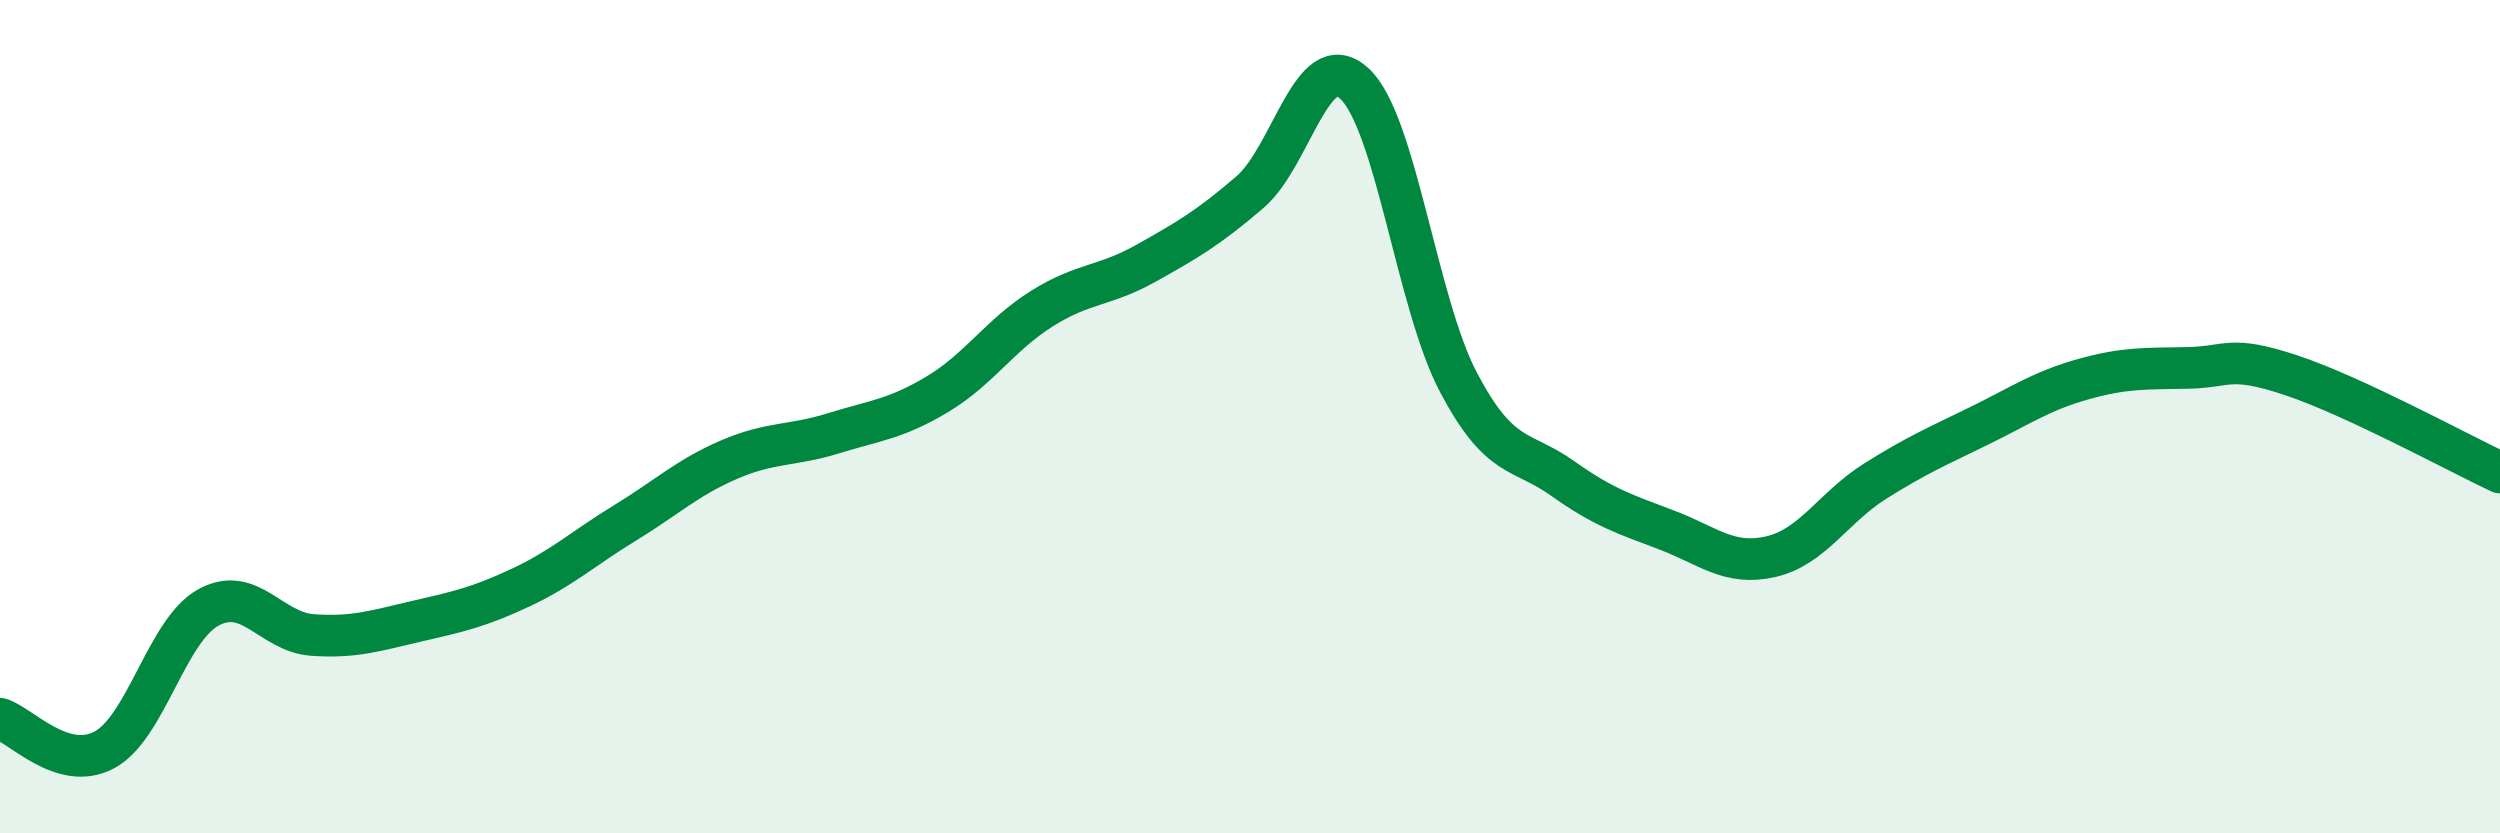
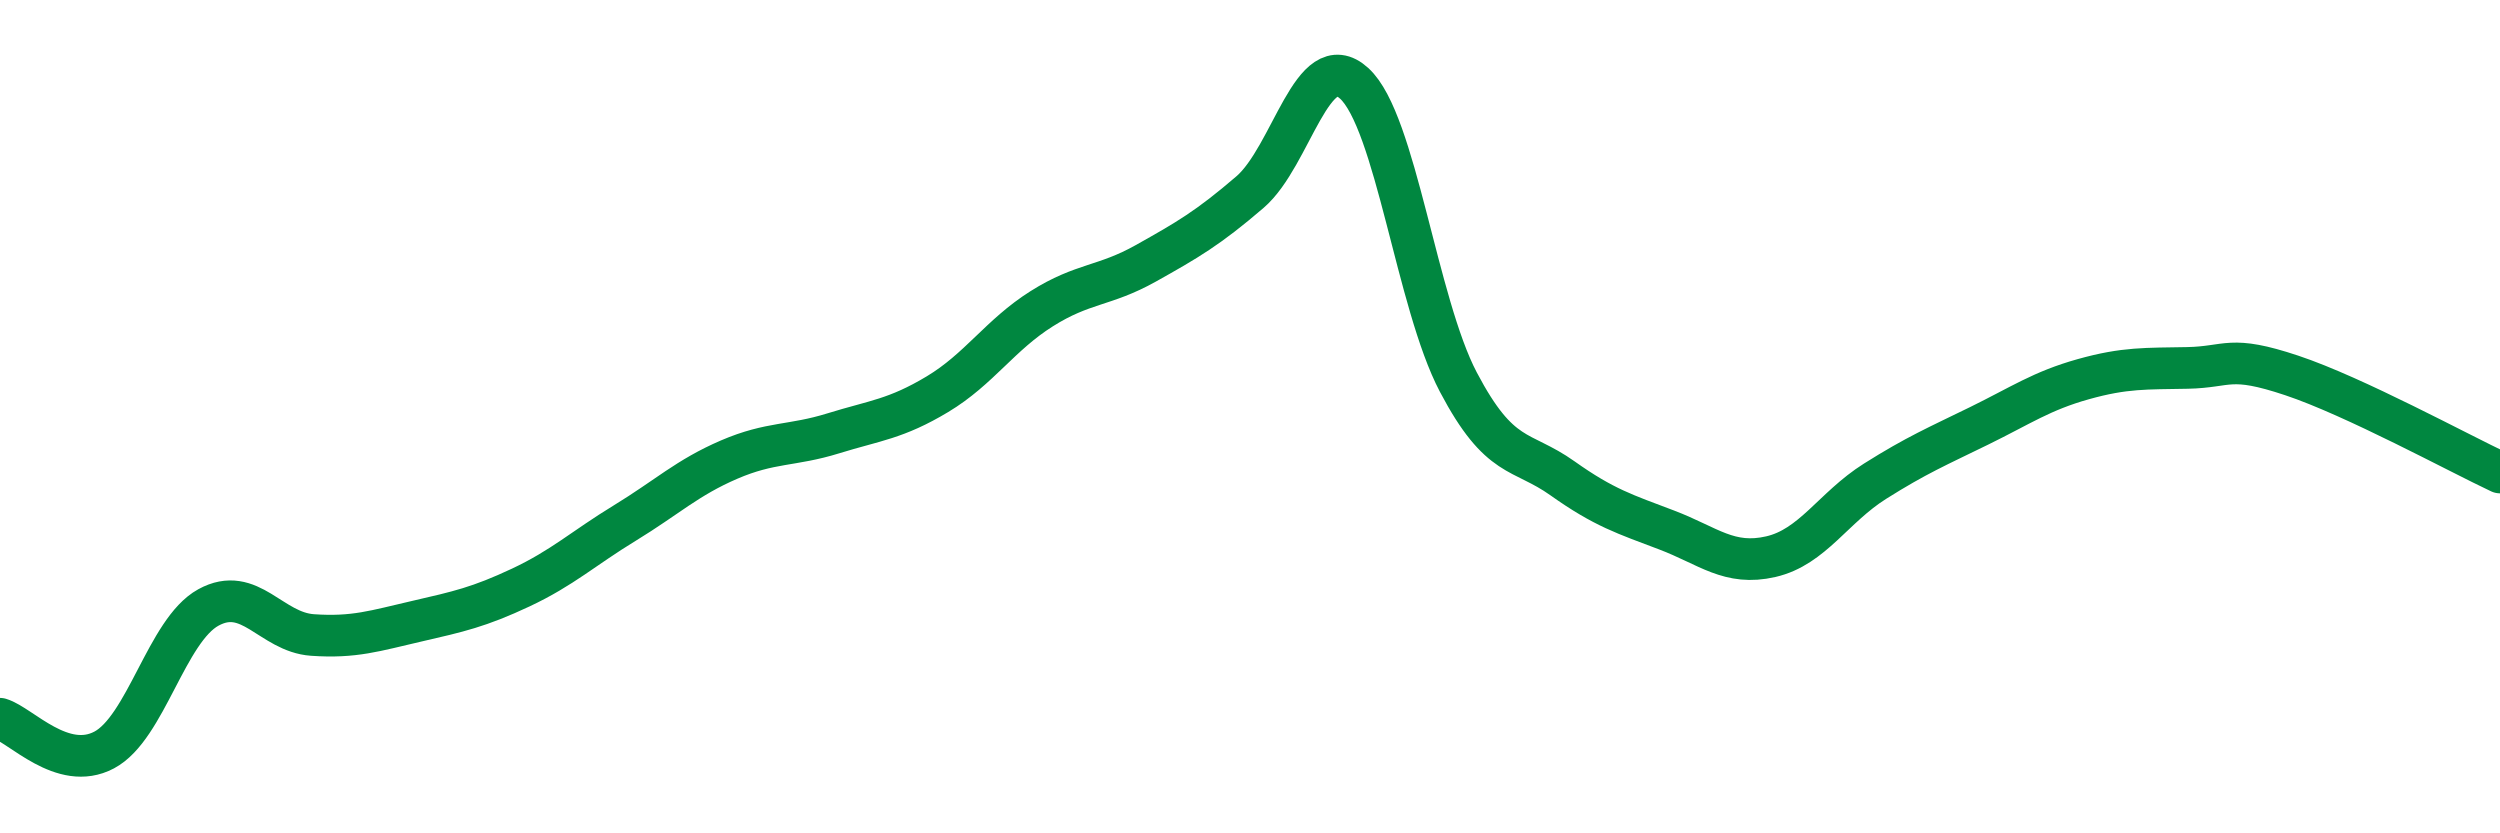
<svg xmlns="http://www.w3.org/2000/svg" width="60" height="20" viewBox="0 0 60 20">
-   <path d="M 0,17.25 C 0.5,17.4 1.5,18.53 2.5,18 C 3.5,17.47 4,15.13 5,14.58 C 6,14.03 6.5,15.17 7.5,15.24 C 8.5,15.31 9,15.14 10,14.91 C 11,14.68 11.5,14.57 12.5,14.1 C 13.5,13.63 14,13.16 15,12.55 C 16,11.94 16.5,11.46 17.5,11.03 C 18.5,10.6 19,10.71 20,10.4 C 21,10.09 21.5,10.06 22.5,9.46 C 23.5,8.86 24,8.04 25,7.41 C 26,6.78 26.5,6.88 27.5,6.32 C 28.5,5.76 29,5.47 30,4.61 C 31,3.75 31.5,1.09 32.5,2 C 33.5,2.91 34,7.27 35,9.17 C 36,11.07 36.5,10.77 37.5,11.48 C 38.5,12.19 39,12.34 40,12.72 C 41,13.1 41.5,13.59 42.5,13.36 C 43.5,13.13 44,12.18 45,11.55 C 46,10.92 46.5,10.71 47.5,10.22 C 48.5,9.73 49,9.38 50,9.1 C 51,8.82 51.5,8.85 52.5,8.83 C 53.5,8.81 53.5,8.51 55,9.01 C 56.5,9.51 59,10.87 60,11.34L60 20L0 20Z" fill="#008740" opacity="0.1" stroke-linecap="round" stroke-linejoin="round" />
  <path d="M 0,17.25 C 0.5,17.4 1.5,18.53 2.5,18 C 3.5,17.47 4,15.13 5,14.58 C 6,14.03 6.5,15.17 7.5,15.24 C 8.5,15.31 9,15.14 10,14.91 C 11,14.68 11.5,14.57 12.5,14.1 C 13.5,13.63 14,13.16 15,12.55 C 16,11.94 16.5,11.46 17.5,11.03 C 18.5,10.6 19,10.71 20,10.4 C 21,10.09 21.5,10.06 22.5,9.46 C 23.5,8.86 24,8.04 25,7.41 C 26,6.78 26.5,6.88 27.5,6.32 C 28.5,5.76 29,5.47 30,4.61 C 31,3.75 31.5,1.09 32.5,2 C 33.5,2.91 34,7.27 35,9.17 C 36,11.07 36.5,10.77 37.5,11.48 C 38.5,12.19 39,12.34 40,12.72 C 41,13.1 41.5,13.59 42.5,13.36 C 43.5,13.13 44,12.18 45,11.55 C 46,10.92 46.5,10.71 47.5,10.22 C 48.5,9.73 49,9.38 50,9.1 C 51,8.82 51.5,8.85 52.5,8.83 C 53.5,8.81 53.5,8.51 55,9.01 C 56.5,9.51 59,10.87 60,11.34" stroke="#008740" stroke-width="1" fill="none" stroke-linecap="round" stroke-linejoin="round" />
</svg>